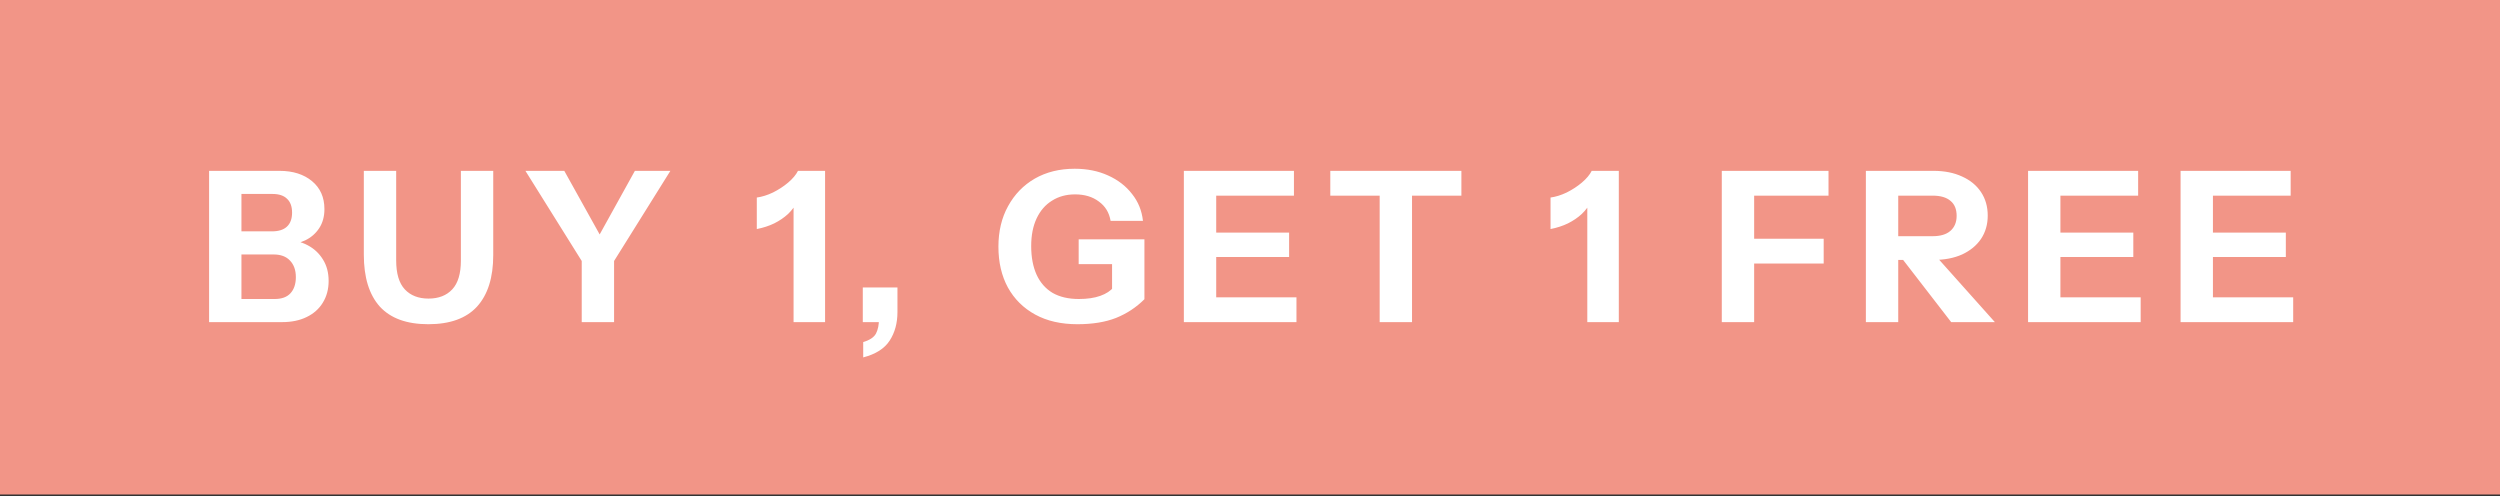
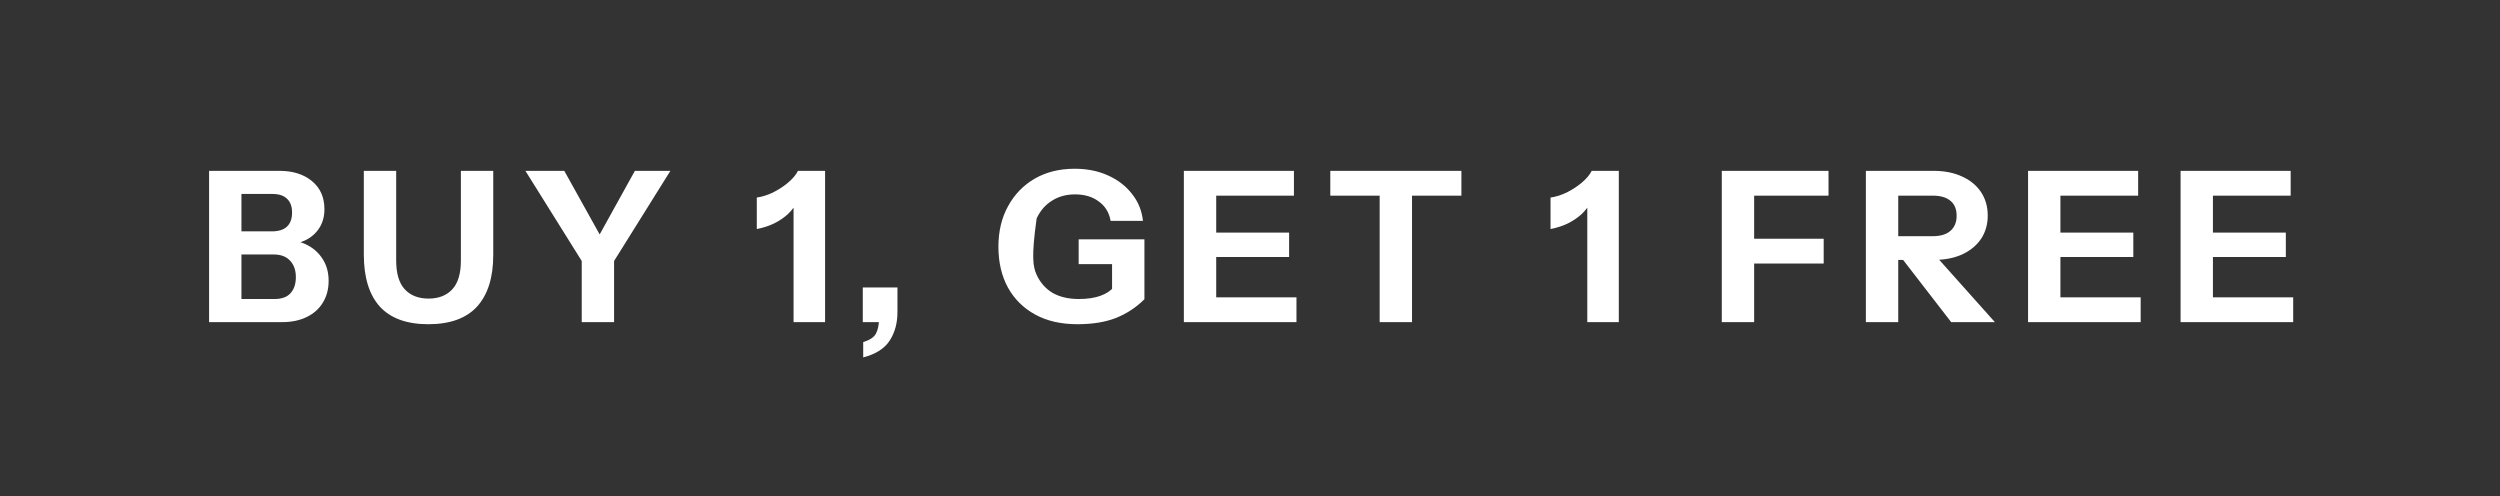
<svg xmlns="http://www.w3.org/2000/svg" width="998" height="198" viewBox="0 0 998 198" fill="none">
  <rect x="0" y="0" width="998" height="198" fill="#333333" stroke="none" />
-   <rect width="998" height="197.405" fill="#F29587" />
-   <path d="M94.036 128.588V119.363H109.635C112.431 119.363 114.527 118.608 115.925 117.098C117.379 115.533 118.106 113.38 118.106 110.64C118.106 107.845 117.323 105.636 115.757 104.015C114.248 102.394 112.067 101.583 109.216 101.583H94.036V92.358H108.545C111.173 92.358 113.157 91.743 114.499 90.513C115.897 89.227 116.596 87.353 116.596 84.893C116.596 82.433 115.925 80.588 114.583 79.358C113.297 78.072 111.368 77.429 108.796 77.429H94.036V68.204H111.564C116.931 68.204 121.265 69.574 124.563 72.314C127.862 75.053 129.511 78.771 129.511 83.468C129.511 86.431 128.813 88.975 127.415 91.1C126.017 93.224 124.144 94.846 121.796 95.964C119.447 97.082 116.82 97.641 113.912 97.641L114.332 95.88C117.463 95.88 120.286 96.551 122.802 97.893C125.374 99.235 127.415 101.136 128.924 103.596C130.434 106 131.189 108.851 131.189 112.15C131.189 115.449 130.406 118.356 128.84 120.872C127.331 123.332 125.178 125.233 122.383 126.575C119.643 127.917 116.4 128.588 112.654 128.588H94.036ZM83.469 128.588V68.204H96.384V128.588H83.469ZM170.986 129.427C162.376 129.427 155.918 127.078 151.613 122.382C147.364 117.629 145.239 110.724 145.239 101.667V68.204H158.154V103.931C158.154 109.187 159.301 113.045 161.593 115.505C163.885 117.965 167.044 119.195 171.07 119.195C175.095 119.195 178.254 117.965 180.547 115.505C182.839 113.045 183.985 109.215 183.985 104.015V68.204H196.901V101.834C196.901 110.78 194.748 117.629 190.443 122.382C186.138 127.078 179.652 129.427 170.986 129.427ZM232.225 128.588V104.183L209.749 68.204H225.264L243.044 100.157H235.747L253.443 68.204H267.617L245.14 104.183V128.588H232.225ZM316.791 128.588V79.274L318.217 80.532C317.378 82.266 316.176 83.887 314.611 85.397C313.045 86.85 311.2 88.108 309.075 89.171C307.007 90.177 304.686 90.932 302.115 91.435V78.855C304.183 78.576 306.336 77.905 308.572 76.842C310.809 75.724 312.821 74.41 314.611 72.9C316.456 71.335 317.77 69.769 318.552 68.204H329.371V128.588H316.791ZM344.592 142.677V136.555C347.22 135.772 348.925 134.626 349.708 133.117C350.491 131.607 350.882 129.65 350.882 127.246L355.998 128.588H344.425V114.75H358.263V124.562C358.263 128.979 357.228 132.781 355.159 135.968C353.091 139.155 349.568 141.392 344.592 142.677ZM430.101 129.427C423.56 129.427 417.941 128.141 413.244 125.569C408.548 122.997 404.913 119.391 402.342 114.75C399.826 110.109 398.568 104.686 398.568 98.48C398.568 92.33 399.853 86.934 402.425 82.294C404.997 77.597 408.548 73.935 413.076 71.307C417.661 68.679 422.973 67.365 429.011 67.365C433.987 67.365 438.432 68.26 442.346 70.049C446.316 71.838 449.502 74.298 451.907 77.429C454.367 80.504 455.82 84.083 456.268 88.164H443.352C442.793 84.865 441.228 82.294 438.656 80.448C436.14 78.548 432.981 77.597 429.179 77.597C425.656 77.597 422.581 78.436 419.953 80.113C417.326 81.734 415.285 84.083 413.831 87.158C412.378 90.233 411.651 93.923 411.651 98.228C411.651 102.701 412.378 106.531 413.831 109.718C415.285 112.849 417.41 115.253 420.205 116.93C423.057 118.552 426.551 119.363 430.688 119.363C434.043 119.363 436.895 118.943 439.243 118.105C441.591 117.266 443.38 116.092 444.61 114.582L456.855 119.446C453.612 122.689 449.838 125.177 445.533 126.911C441.284 128.588 436.14 129.427 430.101 129.427ZM443.939 119.446V102.841L446.539 105.441H430.605V95.544H456.855V119.446H443.939ZM472.596 128.588V68.204H485.512V128.588H472.596ZM478.634 128.588V118.692H517.549V128.588H478.634ZM478.634 102.589V92.861H514.613V102.589H478.634ZM478.634 78.1V68.204H516.542V78.1H478.634ZM550.764 128.588V78.1H531.055V68.204H583.388V78.1H563.679V128.588H550.764ZM633.649 128.588V79.274L635.075 80.532C634.236 82.266 633.034 83.887 631.469 85.397C629.903 86.85 628.058 88.108 625.933 89.171C623.865 90.177 621.544 90.932 618.973 91.435V78.855C621.041 78.576 623.194 77.905 625.43 76.842C627.667 75.724 629.68 74.41 631.469 72.9C633.314 71.335 634.628 69.769 635.41 68.204H646.229V128.588H633.649ZM687.34 128.588V68.204H700.256V128.588H687.34ZM693.379 105.189V95.293H728.015V105.189H693.379ZM693.379 78.1V68.204H729.944V78.1H693.379ZM744.859 128.588V68.204H771.864C776.226 68.204 780.027 68.959 783.27 70.468C786.513 71.922 789.029 73.991 790.818 76.674C792.607 79.358 793.502 82.489 793.502 86.068C793.502 89.59 792.607 92.693 790.818 95.377C789.029 98.005 786.513 100.073 783.27 101.583C780.027 103.037 776.226 103.763 771.864 103.763H755.091V94.287H771.529C774.604 94.287 776.952 93.588 778.574 92.19C780.251 90.736 781.09 88.723 781.09 86.151C781.09 83.524 780.279 81.539 778.658 80.197C777.036 78.799 774.66 78.1 771.529 78.1H757.775V128.588H744.859ZM778.909 128.588L754.672 97.222H768.342L796.353 128.588H778.909ZM809.602 128.588V68.204H822.517V128.588H809.602ZM815.64 128.588V118.692H854.554V128.588H815.64ZM815.64 102.589V92.861H851.619V102.589H815.64ZM815.64 78.1V68.204H853.548V78.1H815.64ZM870.487 128.588V68.204H883.402V128.588H870.487ZM876.525 128.588V118.692H915.439V128.588H876.525ZM876.525 102.589V92.861H912.504V102.589H876.525ZM876.525 78.1V68.204H914.433V78.1H876.525Z" fill="white" />
+   <path d="M94.036 128.588V119.363H109.635C112.431 119.363 114.527 118.608 115.925 117.098C117.379 115.533 118.106 113.38 118.106 110.64C118.106 107.845 117.323 105.636 115.757 104.015C114.248 102.394 112.067 101.583 109.216 101.583H94.036V92.358H108.545C111.173 92.358 113.157 91.743 114.499 90.513C115.897 89.227 116.596 87.353 116.596 84.893C116.596 82.433 115.925 80.588 114.583 79.358C113.297 78.072 111.368 77.429 108.796 77.429H94.036V68.204H111.564C116.931 68.204 121.265 69.574 124.563 72.314C127.862 75.053 129.511 78.771 129.511 83.468C129.511 86.431 128.813 88.975 127.415 91.1C126.017 93.224 124.144 94.846 121.796 95.964C119.447 97.082 116.82 97.641 113.912 97.641L114.332 95.88C117.463 95.88 120.286 96.551 122.802 97.893C125.374 99.235 127.415 101.136 128.924 103.596C130.434 106 131.189 108.851 131.189 112.15C131.189 115.449 130.406 118.356 128.84 120.872C127.331 123.332 125.178 125.233 122.383 126.575C119.643 127.917 116.4 128.588 112.654 128.588H94.036ZM83.469 128.588V68.204H96.384V128.588H83.469ZM170.986 129.427C162.376 129.427 155.918 127.078 151.613 122.382C147.364 117.629 145.239 110.724 145.239 101.667V68.204H158.154V103.931C158.154 109.187 159.301 113.045 161.593 115.505C163.885 117.965 167.044 119.195 171.07 119.195C175.095 119.195 178.254 117.965 180.547 115.505C182.839 113.045 183.985 109.215 183.985 104.015V68.204H196.901V101.834C196.901 110.78 194.748 117.629 190.443 122.382C186.138 127.078 179.652 129.427 170.986 129.427ZM232.225 128.588V104.183L209.749 68.204H225.264L243.044 100.157H235.747L253.443 68.204H267.617L245.14 104.183V128.588H232.225ZM316.791 128.588V79.274L318.217 80.532C317.378 82.266 316.176 83.887 314.611 85.397C313.045 86.85 311.2 88.108 309.075 89.171C307.007 90.177 304.686 90.932 302.115 91.435V78.855C304.183 78.576 306.336 77.905 308.572 76.842C310.809 75.724 312.821 74.41 314.611 72.9C316.456 71.335 317.77 69.769 318.552 68.204H329.371V128.588H316.791ZM344.592 142.677V136.555C347.22 135.772 348.925 134.626 349.708 133.117C350.491 131.607 350.882 129.65 350.882 127.246L355.998 128.588H344.425V114.75H358.263V124.562C358.263 128.979 357.228 132.781 355.159 135.968C353.091 139.155 349.568 141.392 344.592 142.677ZM430.101 129.427C423.56 129.427 417.941 128.141 413.244 125.569C408.548 122.997 404.913 119.391 402.342 114.75C399.826 110.109 398.568 104.686 398.568 98.48C398.568 92.33 399.853 86.934 402.425 82.294C404.997 77.597 408.548 73.935 413.076 71.307C417.661 68.679 422.973 67.365 429.011 67.365C433.987 67.365 438.432 68.26 442.346 70.049C446.316 71.838 449.502 74.298 451.907 77.429C454.367 80.504 455.82 84.083 456.268 88.164H443.352C442.793 84.865 441.228 82.294 438.656 80.448C436.14 78.548 432.981 77.597 429.179 77.597C425.656 77.597 422.581 78.436 419.953 80.113C417.326 81.734 415.285 84.083 413.831 87.158C411.651 102.701 412.378 106.531 413.831 109.718C415.285 112.849 417.41 115.253 420.205 116.93C423.057 118.552 426.551 119.363 430.688 119.363C434.043 119.363 436.895 118.943 439.243 118.105C441.591 117.266 443.38 116.092 444.61 114.582L456.855 119.446C453.612 122.689 449.838 125.177 445.533 126.911C441.284 128.588 436.14 129.427 430.101 129.427ZM443.939 119.446V102.841L446.539 105.441H430.605V95.544H456.855V119.446H443.939ZM472.596 128.588V68.204H485.512V128.588H472.596ZM478.634 128.588V118.692H517.549V128.588H478.634ZM478.634 102.589V92.861H514.613V102.589H478.634ZM478.634 78.1V68.204H516.542V78.1H478.634ZM550.764 128.588V78.1H531.055V68.204H583.388V78.1H563.679V128.588H550.764ZM633.649 128.588V79.274L635.075 80.532C634.236 82.266 633.034 83.887 631.469 85.397C629.903 86.85 628.058 88.108 625.933 89.171C623.865 90.177 621.544 90.932 618.973 91.435V78.855C621.041 78.576 623.194 77.905 625.43 76.842C627.667 75.724 629.68 74.41 631.469 72.9C633.314 71.335 634.628 69.769 635.41 68.204H646.229V128.588H633.649ZM687.34 128.588V68.204H700.256V128.588H687.34ZM693.379 105.189V95.293H728.015V105.189H693.379ZM693.379 78.1V68.204H729.944V78.1H693.379ZM744.859 128.588V68.204H771.864C776.226 68.204 780.027 68.959 783.27 70.468C786.513 71.922 789.029 73.991 790.818 76.674C792.607 79.358 793.502 82.489 793.502 86.068C793.502 89.59 792.607 92.693 790.818 95.377C789.029 98.005 786.513 100.073 783.27 101.583C780.027 103.037 776.226 103.763 771.864 103.763H755.091V94.287H771.529C774.604 94.287 776.952 93.588 778.574 92.19C780.251 90.736 781.09 88.723 781.09 86.151C781.09 83.524 780.279 81.539 778.658 80.197C777.036 78.799 774.66 78.1 771.529 78.1H757.775V128.588H744.859ZM778.909 128.588L754.672 97.222H768.342L796.353 128.588H778.909ZM809.602 128.588V68.204H822.517V128.588H809.602ZM815.64 128.588V118.692H854.554V128.588H815.64ZM815.64 102.589V92.861H851.619V102.589H815.64ZM815.64 78.1V68.204H853.548V78.1H815.64ZM870.487 128.588V68.204H883.402V128.588H870.487ZM876.525 128.588V118.692H915.439V128.588H876.525ZM876.525 102.589V92.861H912.504V102.589H876.525ZM876.525 78.1V68.204H914.433V78.1H876.525Z" fill="white" />
</svg>